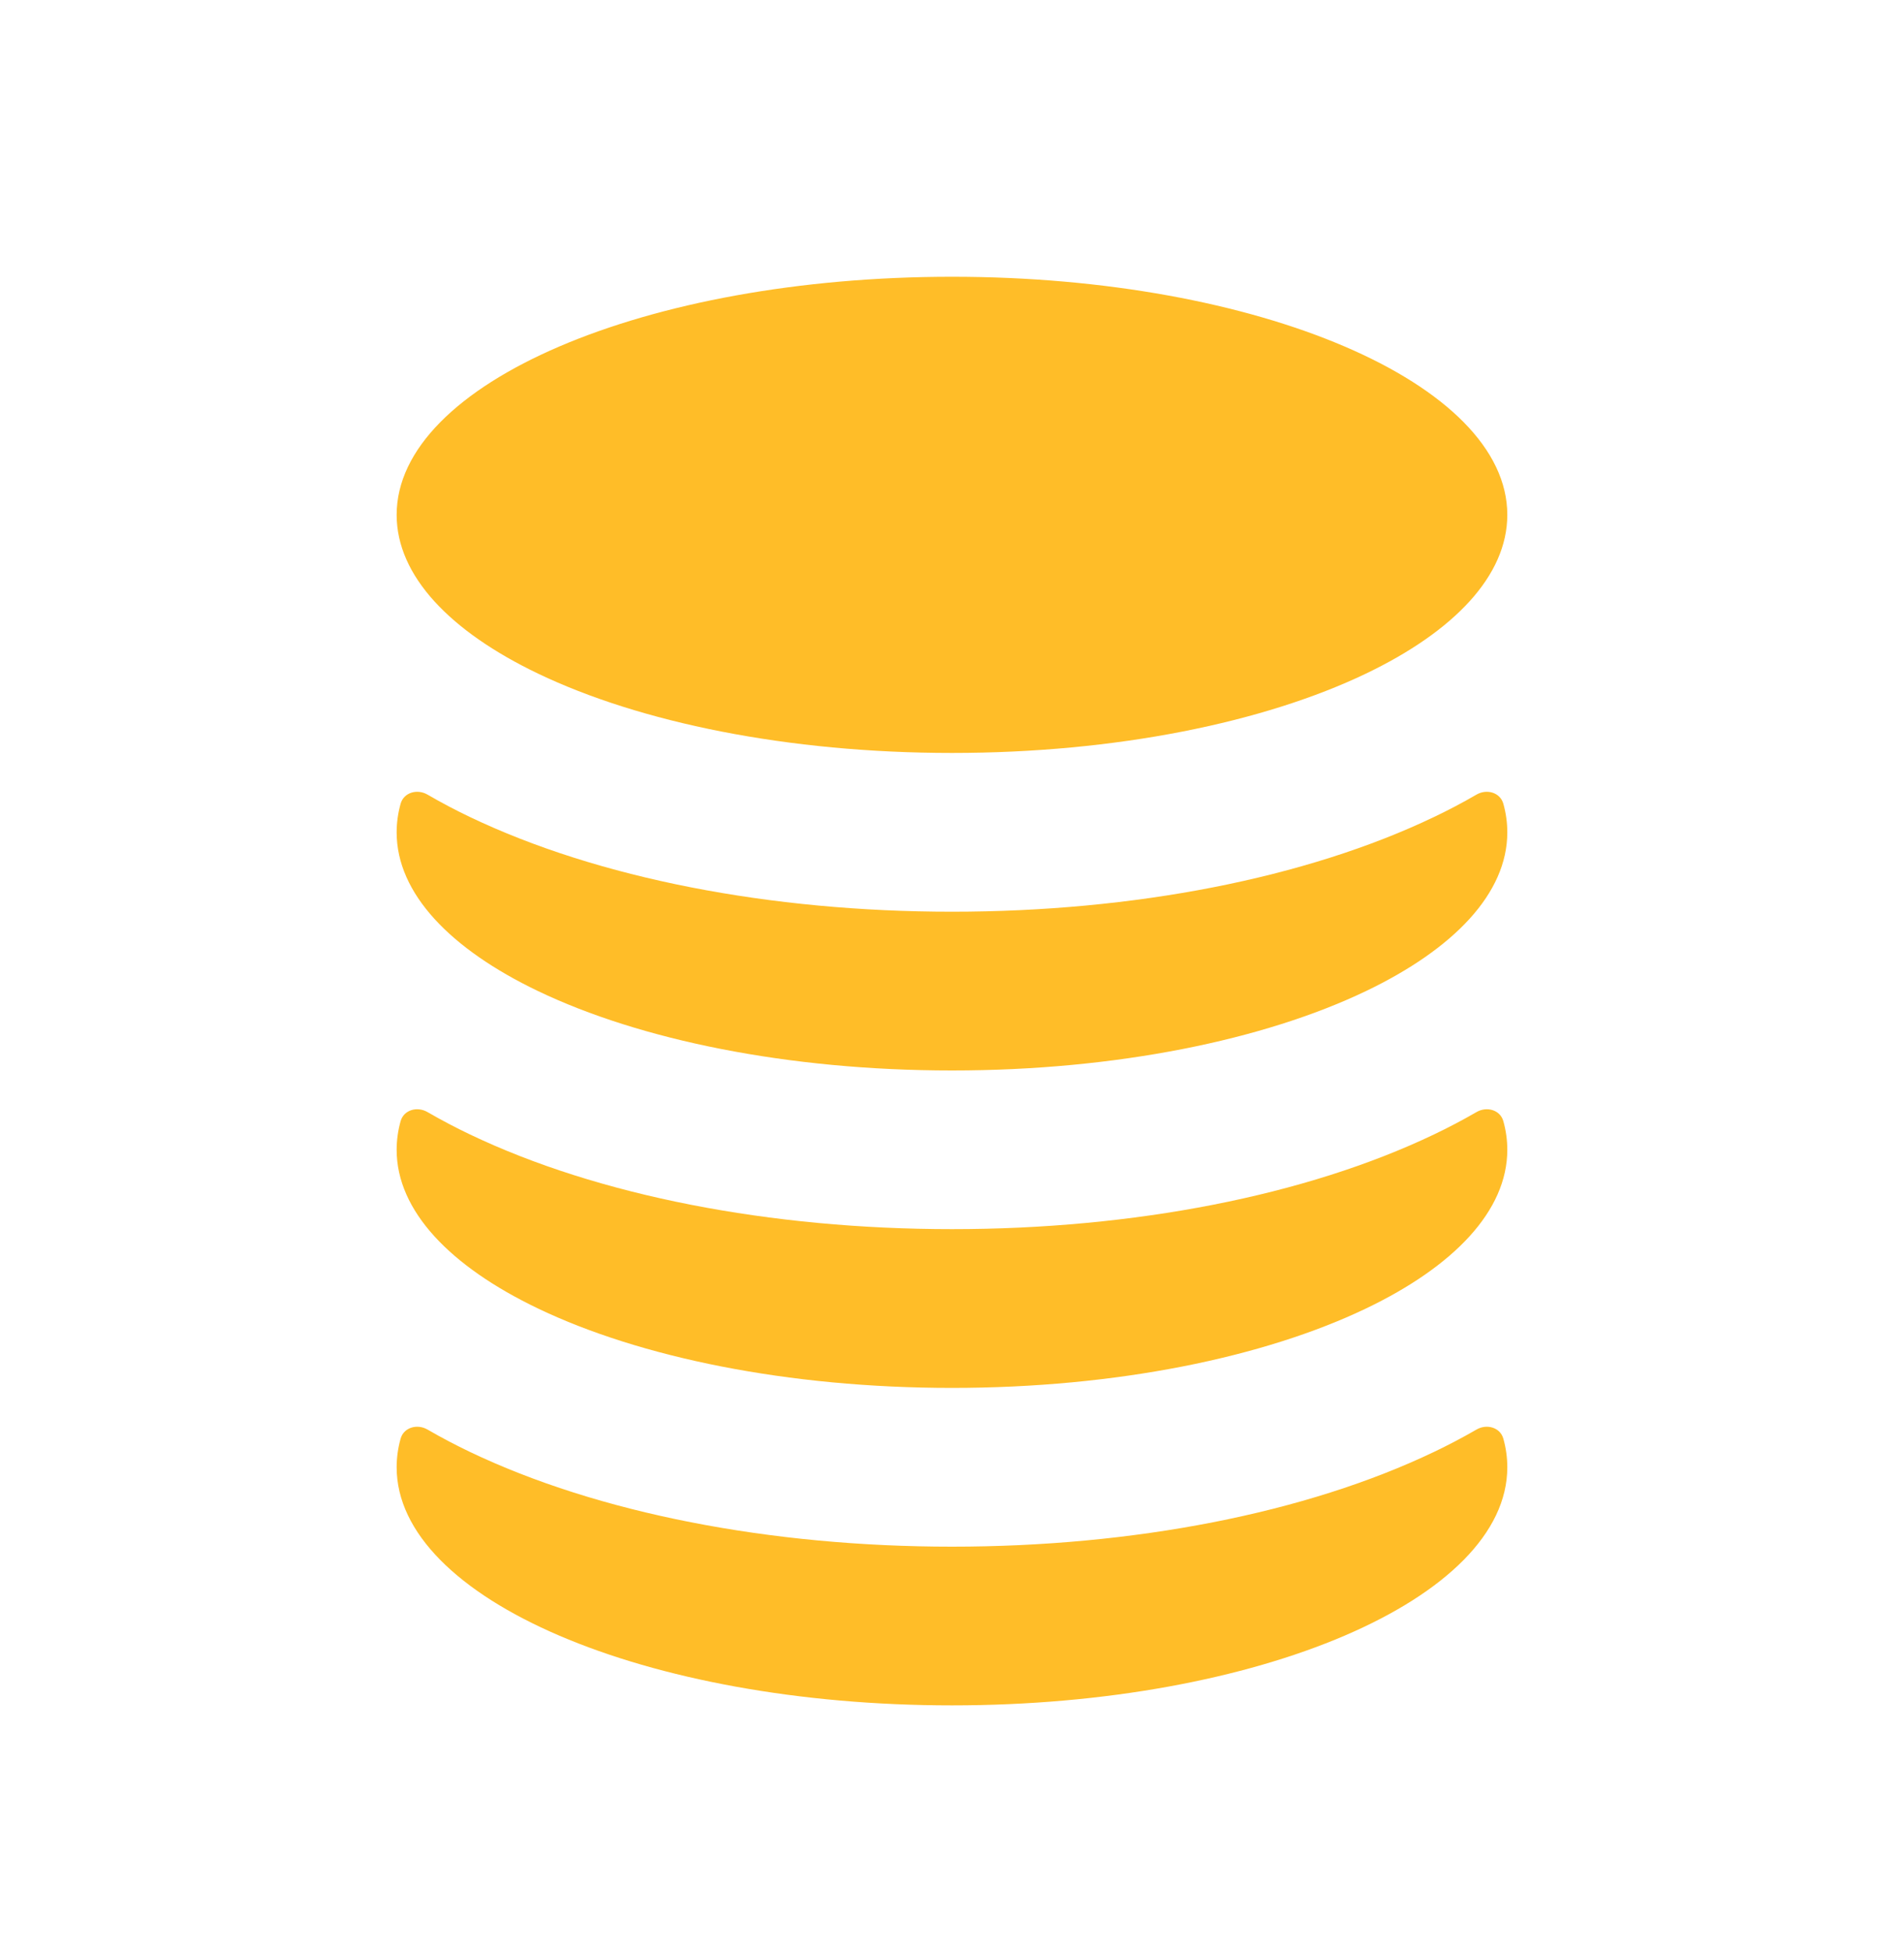
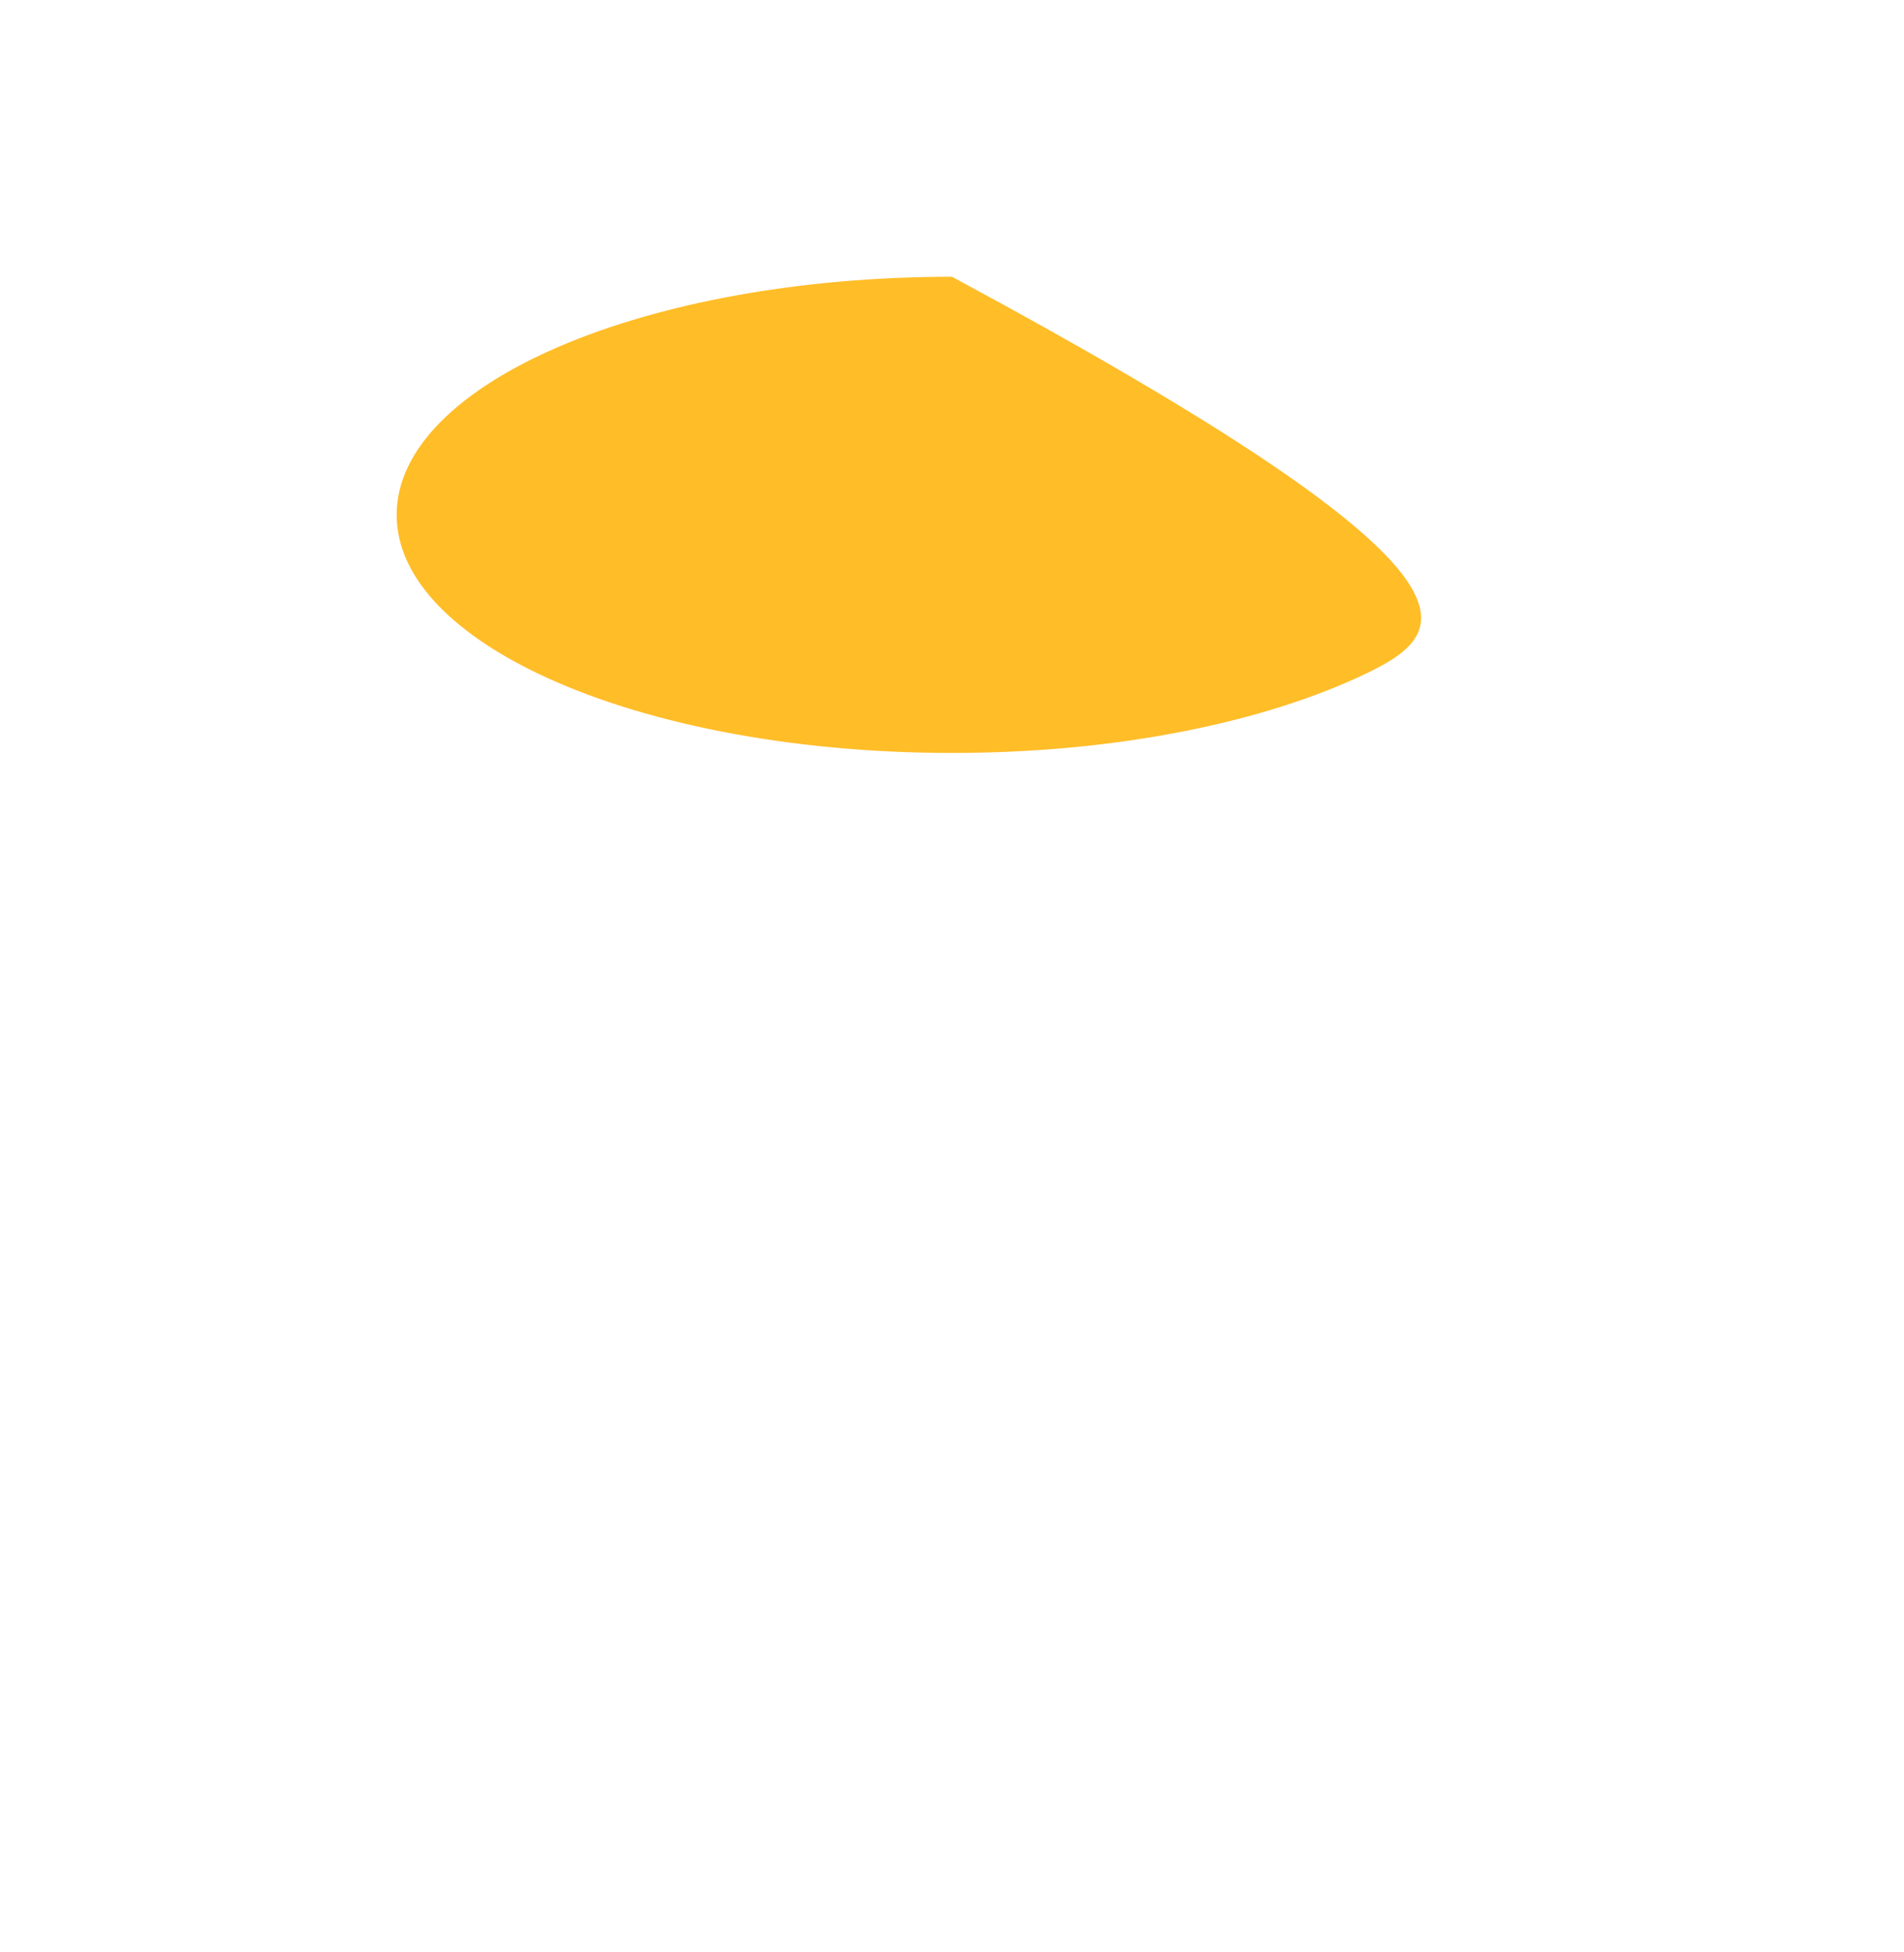
<svg xmlns="http://www.w3.org/2000/svg" width="40" height="41" viewBox="0 0 40 41" fill="none">
-   <path d="M8.333 17.48C8.333 17.276 8.361 17.076 8.416 16.879C8.483 16.64 8.765 16.562 8.98 16.686C9.282 16.862 9.58 17.017 9.864 17.153C12.565 18.446 16.192 19.146 20 19.146C23.808 19.146 27.435 18.446 30.135 17.153C30.419 17.017 30.717 16.862 31.02 16.686C31.234 16.562 31.516 16.64 31.583 16.879C31.638 17.076 31.666 17.276 31.666 17.48C31.666 18.76 30.543 19.928 28.696 20.813C26.559 21.836 23.455 22.48 20 22.48C16.544 22.48 13.44 21.836 11.304 20.813C9.456 19.928 8.333 18.76 8.333 17.48Z" fill="#FFBD28" />
-   <path d="M8.98 30.02C8.765 29.896 8.483 29.974 8.416 30.212C8.361 30.409 8.333 30.61 8.333 30.813C8.333 33.574 13.556 35.813 20 35.813C26.443 35.813 31.666 33.574 31.666 30.813C31.666 30.61 31.638 30.409 31.583 30.212C31.516 29.974 31.234 29.896 31.02 30.02C30.717 30.195 30.419 30.35 30.135 30.486C27.435 31.779 23.808 32.48 20 32.48C16.192 32.48 12.565 31.779 9.864 30.486C9.58 30.35 9.282 30.195 8.98 30.02Z" fill="#FFBD28" />
-   <path d="M8.333 10.812C8.333 8.051 13.556 5.812 20 5.812C26.443 5.812 31.666 8.051 31.666 10.812C31.666 12.093 30.543 13.261 28.696 14.146C26.559 15.169 23.455 15.812 20 15.812C16.544 15.812 13.44 15.169 11.304 14.146C9.456 13.261 8.333 12.093 8.333 10.812Z" fill="#FFBD28" />
-   <path d="M8.333 24.146C8.333 23.943 8.361 23.742 8.416 23.545C8.483 23.306 8.765 23.229 8.98 23.353C9.282 23.528 9.58 23.683 9.864 23.819C12.565 25.112 16.192 25.812 20 25.812C23.808 25.812 27.435 25.112 30.135 23.819C30.419 23.683 30.717 23.528 31.02 23.353C31.234 23.229 31.516 23.306 31.583 23.545C31.638 23.742 31.666 23.943 31.666 24.146C31.666 25.427 30.543 26.595 28.696 27.479C26.559 28.502 23.455 29.146 20 29.146C16.544 29.146 13.44 28.502 11.304 27.479C9.456 26.595 8.333 25.427 8.333 24.146Z" fill="#FFBD28" />
+   <path d="M8.333 10.812C8.333 8.051 13.556 5.812 20 5.812C31.666 12.093 30.543 13.261 28.696 14.146C26.559 15.169 23.455 15.812 20 15.812C16.544 15.812 13.44 15.169 11.304 14.146C9.456 13.261 8.333 12.093 8.333 10.812Z" fill="#FFBD28" />
</svg>